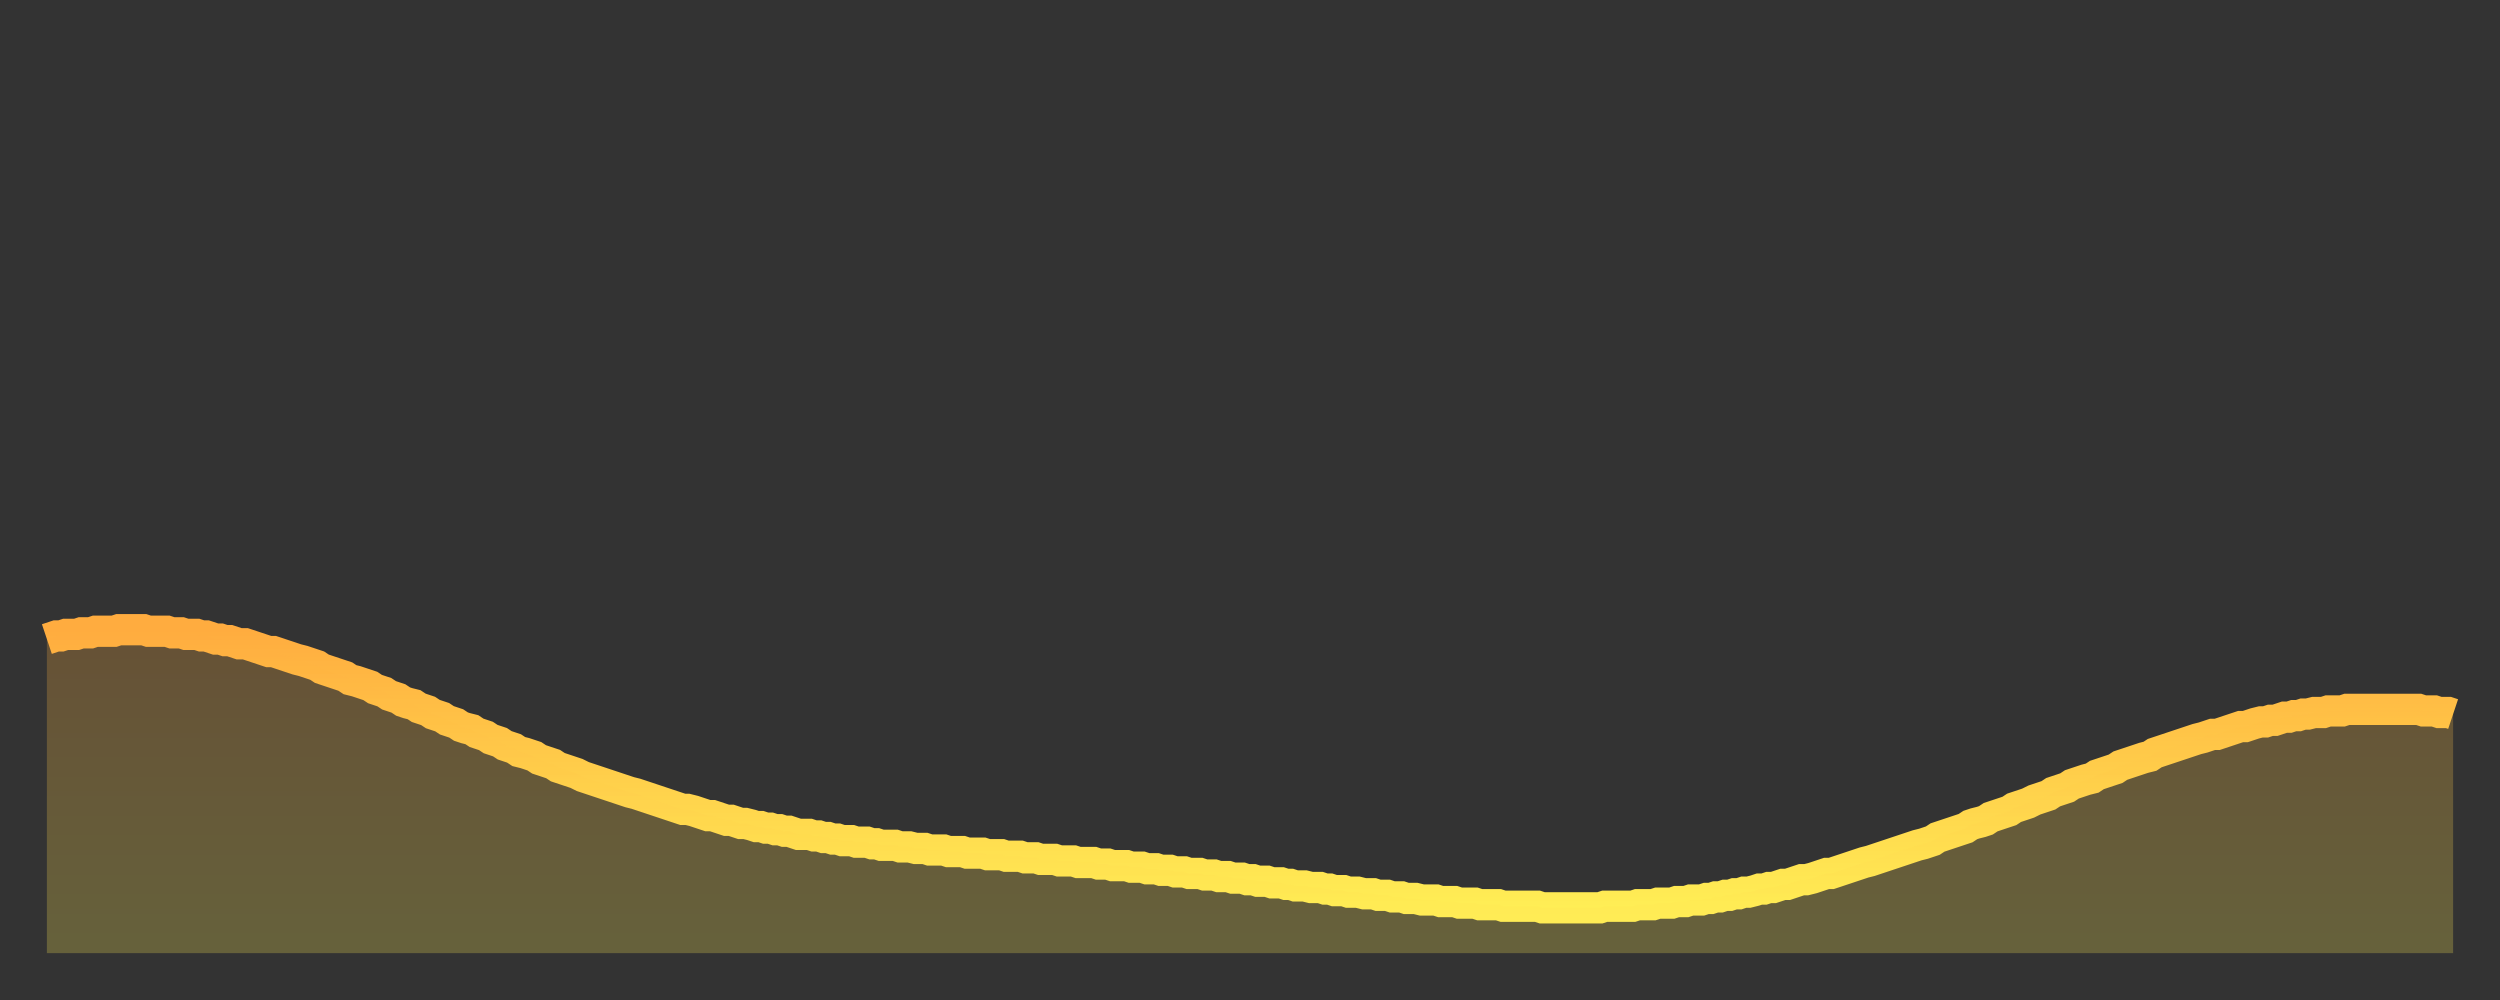
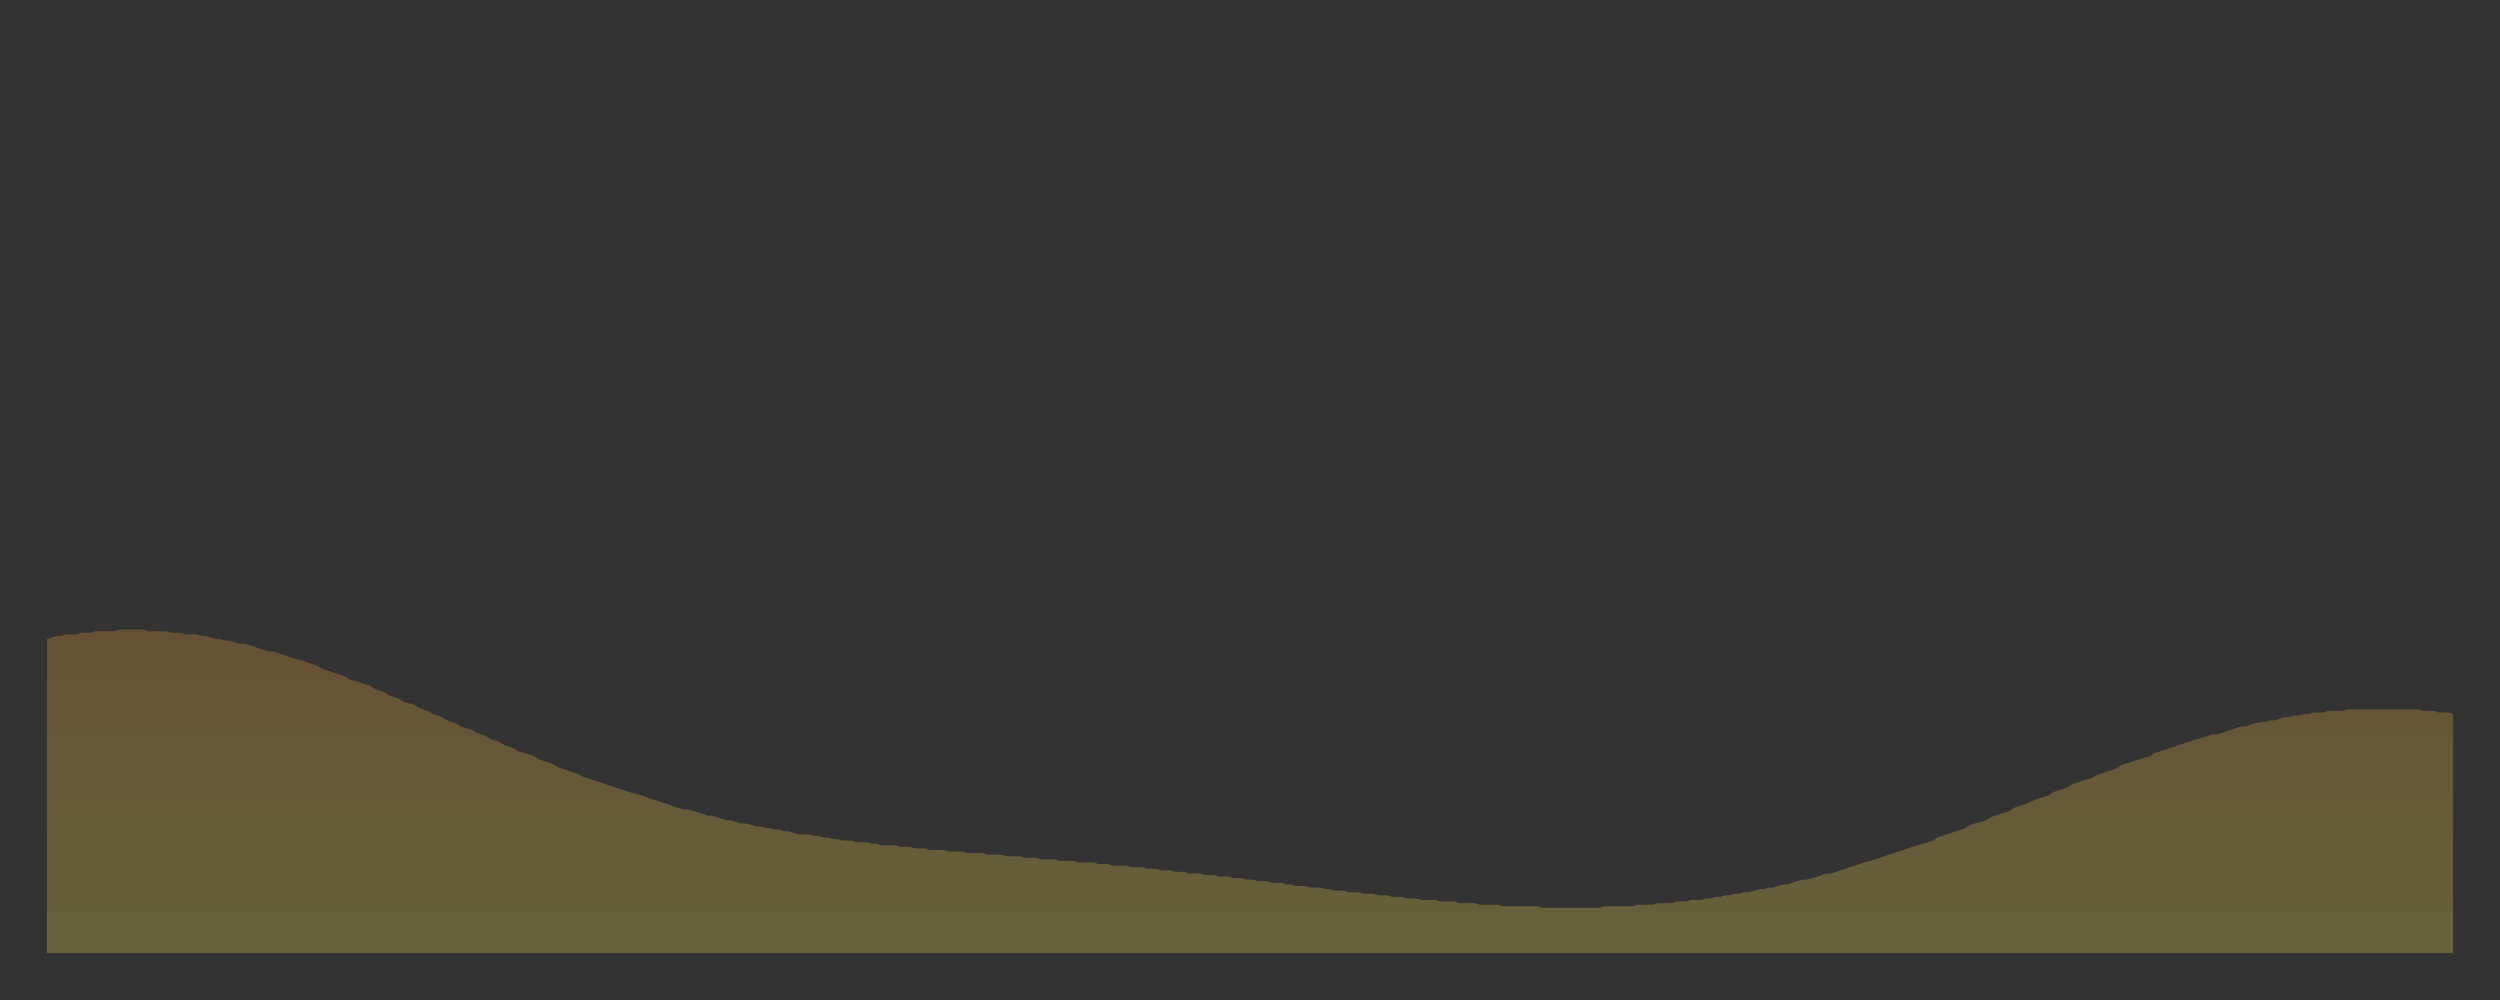
<svg xmlns="http://www.w3.org/2000/svg" baseProfile="full" height="64" version="1.1" width="160">
  <rect width="100%" height="100%" fill="#333333" stroke="none" />
  <defs>
    <linearGradient id="id1421736" x1="0" x2="0" y1="0" y2="1">
      <stop offset="0%" stop-color="#ffac3f" />
      <stop offset="50%" stop-color="#ffcd4a" />
      <stop offset="100%" stop-color="#ffee55" />
    </linearGradient>
  </defs>
  <g transform="translate(3,3)">
    <g>
-       <path d="M 0.0 37.9 0.3 37.8 0.6 37.7 0.9 37.7 1.2 37.6 1.5 37.6 1.9 37.6 2.2 37.5 2.5 37.5 2.8 37.5 3.1 37.4 3.4 37.4 3.7 37.4 4.0 37.4 4.3 37.4 4.6 37.3 4.9 37.3 5.2 37.3 5.6 37.3 5.9 37.3 6.2 37.3 6.5 37.4 6.8 37.4 7.1 37.4 7.4 37.4 7.7 37.4 8.0 37.5 8.3 37.5 8.6 37.5 8.9 37.6 9.3 37.6 9.6 37.6 9.9 37.7 10.2 37.7 10.5 37.8 10.8 37.9 11.1 37.9 11.4 38.0 11.7 38.0 12.0 38.1 12.3 38.2 12.7 38.2 13.0 38.3 13.3 38.4 13.6 38.5 13.9 38.6 14.2 38.7 14.5 38.7 14.8 38.8 15.1 38.9 15.4 39.0 15.7 39.1 16.0 39.2 16.4 39.3 16.7 39.4 17.0 39.5 17.3 39.6 17.6 39.8 17.9 39.9 18.2 40.0 18.5 40.1 18.8 40.2 19.1 40.3 19.4 40.5 19.8 40.6 20.1 40.7 20.4 40.8 20.7 40.9 21.0 41.1 21.3 41.2 21.6 41.3 21.9 41.5 22.2 41.6 22.5 41.7 22.8 41.9 23.1 42.0 23.5 42.1 23.8 42.3 24.1 42.4 24.4 42.5 24.7 42.7 25.0 42.8 25.3 42.9 25.6 43.1 25.9 43.2 26.2 43.3 26.5 43.5 26.8 43.6 27.2 43.7 27.5 43.9 27.8 44.0 28.1 44.1 28.4 44.3 28.7 44.4 29.0 44.5 29.3 44.7 29.6 44.8 29.9 44.9 30.2 45.1 30.6 45.2 30.9 45.3 31.2 45.4 31.5 45.6 31.8 45.7 32.1 45.8 32.4 45.9 32.7 46.1 33.0 46.2 33.3 46.3 33.6 46.4 33.9 46.5 34.3 46.7 34.6 46.8 34.9 46.9 35.2 47.0 35.5 47.1 35.8 47.2 36.1 47.3 36.4 47.4 36.7 47.5 37.0 47.6 37.3 47.7 37.7 47.8 38.0 47.9 38.3 48.0 38.6 48.1 38.9 48.2 39.2 48.3 39.5 48.4 39.8 48.5 40.1 48.6 40.4 48.7 40.7 48.8 41.0 48.8 41.4 48.9 41.7 49.0 42.0 49.1 42.3 49.2 42.6 49.2 42.9 49.3 43.2 49.4 43.5 49.5 43.8 49.5 44.1 49.6 44.4 49.7 44.7 49.7 45.1 49.8 45.4 49.9 45.7 49.9 46.0 50.0 46.3 50.0 46.6 50.1 46.9 50.1 47.2 50.2 47.5 50.2 47.8 50.3 48.1 50.4 48.5 50.4 48.8 50.4 49.1 50.5 49.4 50.5 49.7 50.6 50.0 50.6 50.3 50.7 50.6 50.7 50.9 50.8 51.2 50.8 51.5 50.8 51.8 50.9 52.2 50.9 52.5 50.9 52.8 51.0 53.1 51.0 53.4 51.1 53.7 51.1 54.0 51.1 54.3 51.1 54.6 51.2 54.9 51.2 55.2 51.2 55.6 51.3 55.9 51.3 56.2 51.3 56.5 51.4 56.8 51.4 57.1 51.4 57.4 51.4 57.7 51.5 58.0 51.5 58.3 51.5 58.6 51.5 58.9 51.6 59.3 51.6 59.6 51.6 59.9 51.6 60.2 51.7 60.5 51.7 60.8 51.7 61.1 51.7 61.4 51.8 61.7 51.8 62.0 51.8 62.3 51.8 62.6 51.9 63.0 51.9 63.3 51.9 63.6 52.0 63.9 52.0 64.2 52.0 64.5 52.0 64.8 52.1 65.1 52.1 65.4 52.1 65.7 52.1 66.0 52.2 66.4 52.2 66.7 52.2 67.0 52.2 67.3 52.3 67.6 52.3 67.9 52.3 68.2 52.4 68.5 52.4 68.8 52.4 69.1 52.4 69.4 52.5 69.7 52.5 70.1 52.5 70.4 52.6 70.7 52.6 71.0 52.6 71.3 52.7 71.6 52.7 71.9 52.7 72.2 52.8 72.5 52.8 72.8 52.8 73.1 52.9 73.5 52.9 73.8 52.9 74.1 53.0 74.4 53.0 74.7 53.0 75.0 53.1 75.3 53.1 75.6 53.1 75.9 53.2 76.2 53.2 76.5 53.2 76.8 53.3 77.2 53.3 77.5 53.4 77.8 53.4 78.1 53.4 78.4 53.5 78.7 53.5 79.0 53.5 79.3 53.6 79.6 53.6 79.9 53.7 80.2 53.7 80.5 53.7 80.9 53.8 81.2 53.8 81.5 53.8 81.8 53.9 82.1 53.9 82.4 54.0 82.7 54.0 83.0 54.0 83.3 54.1 83.6 54.1 83.9 54.1 84.3 54.2 84.6 54.2 84.9 54.2 85.2 54.3 85.5 54.3 85.8 54.3 86.1 54.4 86.4 54.4 86.7 54.4 87.0 54.5 87.3 54.5 87.6 54.5 88.0 54.6 88.3 54.6 88.6 54.6 88.9 54.6 89.2 54.7 89.5 54.7 89.8 54.7 90.1 54.7 90.4 54.8 90.7 54.8 91.0 54.8 91.4 54.8 91.7 54.9 92.0 54.9 92.3 54.9 92.6 54.9 92.9 54.9 93.2 55.0 93.5 55.0 93.8 55.0 94.1 55.0 94.4 55.0 94.7 55.0 95.1 55.0 95.4 55.0 95.7 55.1 96.0 55.1 96.3 55.1 96.6 55.1 96.9 55.1 97.2 55.1 97.5 55.1 97.8 55.1 98.1 55.1 98.4 55.1 98.8 55.1 99.1 55.1 99.4 55.1 99.7 55.0 100.0 55.0 100.3 55.0 100.6 55.0 100.9 55.0 101.2 55.0 101.5 55.0 101.8 54.9 102.2 54.9 102.5 54.9 102.8 54.9 103.1 54.8 103.4 54.8 103.7 54.8 104.0 54.8 104.3 54.7 104.6 54.7 104.9 54.7 105.2 54.6 105.5 54.6 105.9 54.6 106.2 54.5 106.5 54.5 106.8 54.4 107.1 54.4 107.4 54.3 107.7 54.3 108.0 54.2 108.3 54.2 108.6 54.1 108.9 54.1 109.3 54.0 109.6 53.9 109.9 53.9 110.2 53.8 110.5 53.8 110.8 53.7 111.1 53.6 111.4 53.6 111.7 53.5 112.0 53.4 112.3 53.3 112.6 53.3 113.0 53.2 113.3 53.1 113.6 53.0 113.9 52.9 114.2 52.9 114.5 52.8 114.8 52.7 115.1 52.6 115.4 52.5 115.7 52.4 116.0 52.3 116.3 52.2 116.7 52.1 117.0 52.0 117.3 51.9 117.6 51.8 117.9 51.7 118.2 51.6 118.5 51.5 118.8 51.4 119.1 51.3 119.4 51.2 119.7 51.1 120.1 51.0 120.4 50.9 120.7 50.8 121.0 50.6 121.3 50.5 121.6 50.4 121.9 50.3 122.2 50.2 122.5 50.1 122.8 50.0 123.1 49.8 123.4 49.7 123.8 49.6 124.1 49.5 124.4 49.3 124.7 49.2 125.0 49.1 125.3 49.0 125.6 48.9 125.9 48.7 126.2 48.6 126.5 48.5 126.8 48.4 127.2 48.2 127.5 48.1 127.8 48.0 128.1 47.9 128.4 47.7 128.7 47.6 129.0 47.5 129.3 47.4 129.6 47.2 129.9 47.1 130.2 47.0 130.5 46.9 130.9 46.8 131.2 46.6 131.5 46.5 131.8 46.4 132.1 46.3 132.4 46.2 132.7 46.0 133.0 45.9 133.3 45.8 133.6 45.7 133.9 45.6 134.2 45.5 134.6 45.4 134.9 45.2 135.2 45.1 135.5 45.0 135.8 44.9 136.1 44.8 136.4 44.7 136.7 44.6 137.0 44.5 137.3 44.4 137.6 44.3 138.0 44.2 138.3 44.1 138.6 44.0 138.9 44.0 139.2 43.9 139.5 43.8 139.8 43.7 140.1 43.6 140.4 43.5 140.7 43.5 141.0 43.4 141.3 43.3 141.7 43.2 142.0 43.2 142.3 43.1 142.6 43.1 142.9 43.0 143.2 42.9 143.5 42.9 143.8 42.8 144.1 42.8 144.4 42.7 144.7 42.7 145.1 42.6 145.4 42.6 145.7 42.6 146.0 42.5 146.3 42.5 146.6 42.5 146.9 42.5 147.2 42.4 147.5 42.4 147.8 42.4 148.1 42.4 148.4 42.4 148.8 42.4 149.1 42.4 149.4 42.4 149.7 42.4 150.0 42.4 150.3 42.4 150.6 42.4 150.9 42.4 151.2 42.4 151.5 42.4 151.8 42.4 152.1 42.5 152.5 42.5 152.8 42.5 153.1 42.6 153.4 42.6 153.7 42.6 154.0 42.7" fill="none" id="graph-curve" opacity="1" stroke="url(#id1421736)" stroke-width="2" />
      <path d="M 0 58 L 0.0 37.9 0.3 37.8 0.6 37.7 0.9 37.7 1.2 37.6 1.5 37.6 1.9 37.6 2.2 37.5 2.5 37.5 2.8 37.5 3.1 37.4 3.4 37.4 3.7 37.4 4.0 37.4 4.3 37.4 4.6 37.3 4.9 37.3 5.2 37.3 5.6 37.3 5.9 37.3 6.2 37.3 6.5 37.4 6.8 37.4 7.1 37.4 7.4 37.4 7.7 37.4 8.0 37.5 8.3 37.5 8.6 37.5 8.9 37.6 9.3 37.6 9.6 37.6 9.9 37.7 10.2 37.7 10.5 37.8 10.8 37.9 11.1 37.9 11.4 38.0 11.7 38.0 12.0 38.1 12.3 38.2 12.7 38.2 13.0 38.3 13.3 38.4 13.6 38.5 13.9 38.6 14.2 38.7 14.5 38.7 14.8 38.8 15.1 38.9 15.4 39.0 15.7 39.1 16.0 39.2 16.4 39.3 16.7 39.4 17.0 39.5 17.3 39.6 17.6 39.8 17.9 39.9 18.2 40.0 18.5 40.1 18.8 40.2 19.1 40.3 19.4 40.5 19.8 40.6 20.1 40.7 20.4 40.8 20.7 40.9 21.0 41.1 21.3 41.2 21.6 41.3 21.9 41.5 22.2 41.6 22.5 41.7 22.8 41.9 23.1 42.0 23.5 42.1 23.8 42.3 24.1 42.4 24.4 42.5 24.7 42.7 25.0 42.8 25.3 42.9 25.6 43.1 25.9 43.2 26.2 43.3 26.5 43.5 26.8 43.6 27.2 43.7 27.5 43.9 27.8 44.0 28.1 44.1 28.4 44.3 28.7 44.4 29.0 44.5 29.3 44.7 29.6 44.8 29.9 44.9 30.2 45.1 30.6 45.2 30.9 45.3 31.2 45.4 31.5 45.6 31.8 45.7 32.1 45.8 32.4 45.9 32.7 46.1 33.0 46.2 33.3 46.3 33.6 46.4 33.9 46.5 34.3 46.7 34.6 46.8 34.9 46.9 35.2 47.0 35.5 47.1 35.8 47.2 36.1 47.3 36.4 47.4 36.7 47.5 37.0 47.6 37.3 47.7 37.7 47.8 38.0 47.9 38.3 48.0 38.6 48.1 38.9 48.2 39.2 48.3 39.5 48.4 39.8 48.5 40.1 48.6 40.4 48.7 40.7 48.8 41.0 48.8 41.4 48.9 41.7 49.0 42.0 49.1 42.3 49.2 42.6 49.2 42.9 49.3 43.2 49.4 43.5 49.5 43.8 49.5 44.1 49.6 44.4 49.7 44.7 49.7 45.1 49.8 45.4 49.9 45.7 49.9 46.0 50.0 46.3 50.0 46.6 50.1 46.9 50.1 47.2 50.2 47.5 50.2 47.8 50.3 48.1 50.4 48.5 50.4 48.8 50.4 49.1 50.5 49.4 50.5 49.7 50.6 50.0 50.6 50.3 50.7 50.6 50.7 50.9 50.8 51.2 50.8 51.5 50.8 51.8 50.9 52.2 50.9 52.5 50.9 52.8 51.0 53.1 51.0 53.4 51.1 53.7 51.1 54.0 51.1 54.3 51.1 54.6 51.2 54.9 51.2 55.2 51.2 55.6 51.3 55.9 51.3 56.2 51.3 56.5 51.4 56.8 51.4 57.1 51.4 57.4 51.4 57.7 51.5 58.0 51.5 58.3 51.5 58.6 51.5 58.9 51.6 59.3 51.6 59.6 51.6 59.9 51.6 60.2 51.7 60.5 51.7 60.8 51.7 61.1 51.7 61.4 51.8 61.7 51.8 62.0 51.8 62.3 51.8 62.6 51.9 63.0 51.9 63.3 51.9 63.6 52.0 63.9 52.0 64.2 52.0 64.5 52.0 64.8 52.1 65.1 52.1 65.4 52.1 65.7 52.1 66.0 52.2 66.4 52.2 66.7 52.2 67.0 52.2 67.3 52.3 67.6 52.3 67.9 52.3 68.2 52.4 68.5 52.4 68.8 52.4 69.1 52.4 69.4 52.5 69.7 52.5 70.1 52.5 70.4 52.6 70.7 52.6 71.0 52.6 71.3 52.7 71.6 52.7 71.9 52.7 72.2 52.8 72.5 52.8 72.8 52.8 73.1 52.9 73.5 52.9 73.8 52.9 74.1 53.0 74.4 53.0 74.7 53.0 75.0 53.1 75.3 53.1 75.6 53.1 75.9 53.2 76.2 53.2 76.5 53.2 76.8 53.3 77.2 53.3 77.5 53.4 77.8 53.4 78.1 53.4 78.4 53.5 78.7 53.5 79.0 53.5 79.3 53.6 79.6 53.6 79.9 53.7 80.2 53.7 80.5 53.7 80.9 53.8 81.2 53.8 81.5 53.8 81.8 53.9 82.1 53.9 82.4 54.0 82.7 54.0 83.0 54.0 83.3 54.1 83.6 54.1 83.9 54.1 84.3 54.2 84.6 54.2 84.9 54.2 85.2 54.3 85.5 54.3 85.8 54.3 86.1 54.4 86.4 54.4 86.7 54.4 87.0 54.5 87.3 54.5 87.6 54.5 88.0 54.6 88.3 54.6 88.6 54.6 88.9 54.6 89.2 54.7 89.5 54.7 89.8 54.7 90.1 54.7 90.4 54.8 90.7 54.8 91.0 54.8 91.4 54.8 91.7 54.9 92.0 54.9 92.3 54.9 92.6 54.9 92.9 54.9 93.2 55.0 93.5 55.0 93.8 55.0 94.1 55.0 94.4 55.0 94.7 55.0 95.1 55.0 95.4 55.0 95.7 55.1 96.0 55.1 96.3 55.1 96.6 55.1 96.9 55.1 97.2 55.1 97.5 55.1 97.8 55.1 98.1 55.1 98.4 55.1 98.8 55.1 99.1 55.1 99.4 55.1 99.7 55.0 100.0 55.0 100.3 55.0 100.6 55.0 100.9 55.0 101.2 55.0 101.5 55.0 101.8 54.9 102.2 54.9 102.5 54.9 102.8 54.9 103.1 54.8 103.4 54.8 103.7 54.8 104.0 54.8 104.3 54.7 104.6 54.7 104.9 54.7 105.2 54.6 105.5 54.6 105.9 54.6 106.2 54.5 106.5 54.5 106.8 54.4 107.1 54.4 107.4 54.3 107.7 54.3 108.0 54.2 108.3 54.2 108.6 54.1 108.9 54.1 109.3 54.0 109.6 53.9 109.9 53.9 110.2 53.8 110.5 53.8 110.8 53.7 111.1 53.6 111.4 53.6 111.7 53.5 112.0 53.4 112.3 53.3 112.6 53.3 113.0 53.2 113.3 53.1 113.6 53.0 113.9 52.9 114.2 52.9 114.5 52.8 114.8 52.7 115.1 52.6 115.4 52.5 115.7 52.4 116.0 52.3 116.3 52.2 116.7 52.1 117.0 52.0 117.3 51.9 117.6 51.8 117.9 51.7 118.2 51.6 118.5 51.5 118.8 51.4 119.1 51.3 119.4 51.2 119.7 51.1 120.1 51.0 120.4 50.9 120.7 50.8 121.0 50.6 121.3 50.5 121.6 50.4 121.9 50.3 122.2 50.2 122.5 50.1 122.8 50.0 123.1 49.8 123.4 49.7 123.8 49.6 124.1 49.5 124.4 49.3 124.7 49.2 125.0 49.1 125.3 49.0 125.6 48.9 125.9 48.7 126.2 48.6 126.5 48.5 126.8 48.4 127.2 48.2 127.5 48.1 127.8 48.0 128.1 47.9 128.4 47.7 128.7 47.6 129.0 47.5 129.3 47.4 129.6 47.2 129.9 47.1 130.2 47.0 130.5 46.9 130.9 46.8 131.2 46.6 131.5 46.5 131.8 46.4 132.1 46.3 132.4 46.2 132.7 46.0 133.0 45.9 133.3 45.8 133.6 45.7 133.9 45.6 134.2 45.5 134.6 45.4 134.9 45.2 135.2 45.1 135.5 45.0 135.8 44.9 136.1 44.8 136.4 44.7 136.7 44.6 137.0 44.5 137.3 44.4 137.6 44.3 138.0 44.2 138.3 44.1 138.6 44.0 138.9 44.0 139.2 43.9 139.5 43.8 139.8 43.7 140.1 43.6 140.4 43.5 140.7 43.5 141.0 43.4 141.3 43.3 141.7 43.2 142.0 43.2 142.3 43.1 142.6 43.1 142.9 43.0 143.2 42.9 143.5 42.9 143.8 42.8 144.1 42.8 144.4 42.7 144.7 42.7 145.1 42.6 145.4 42.6 145.7 42.6 146.0 42.5 146.3 42.5 146.6 42.5 146.9 42.5 147.2 42.4 147.5 42.4 147.8 42.4 148.1 42.4 148.4 42.4 148.8 42.4 149.1 42.4 149.4 42.4 149.7 42.4 150.0 42.4 150.3 42.4 150.6 42.4 150.9 42.4 151.2 42.4 151.5 42.4 151.8 42.4 152.1 42.5 152.5 42.5 152.8 42.5 153.1 42.6 153.4 42.6 153.7 42.6 154.0 42.7 154 58" fill="url(#id1421736)" fill-opacity=".25" id="graph-shadow" />
    </g>
  </g>
</svg>